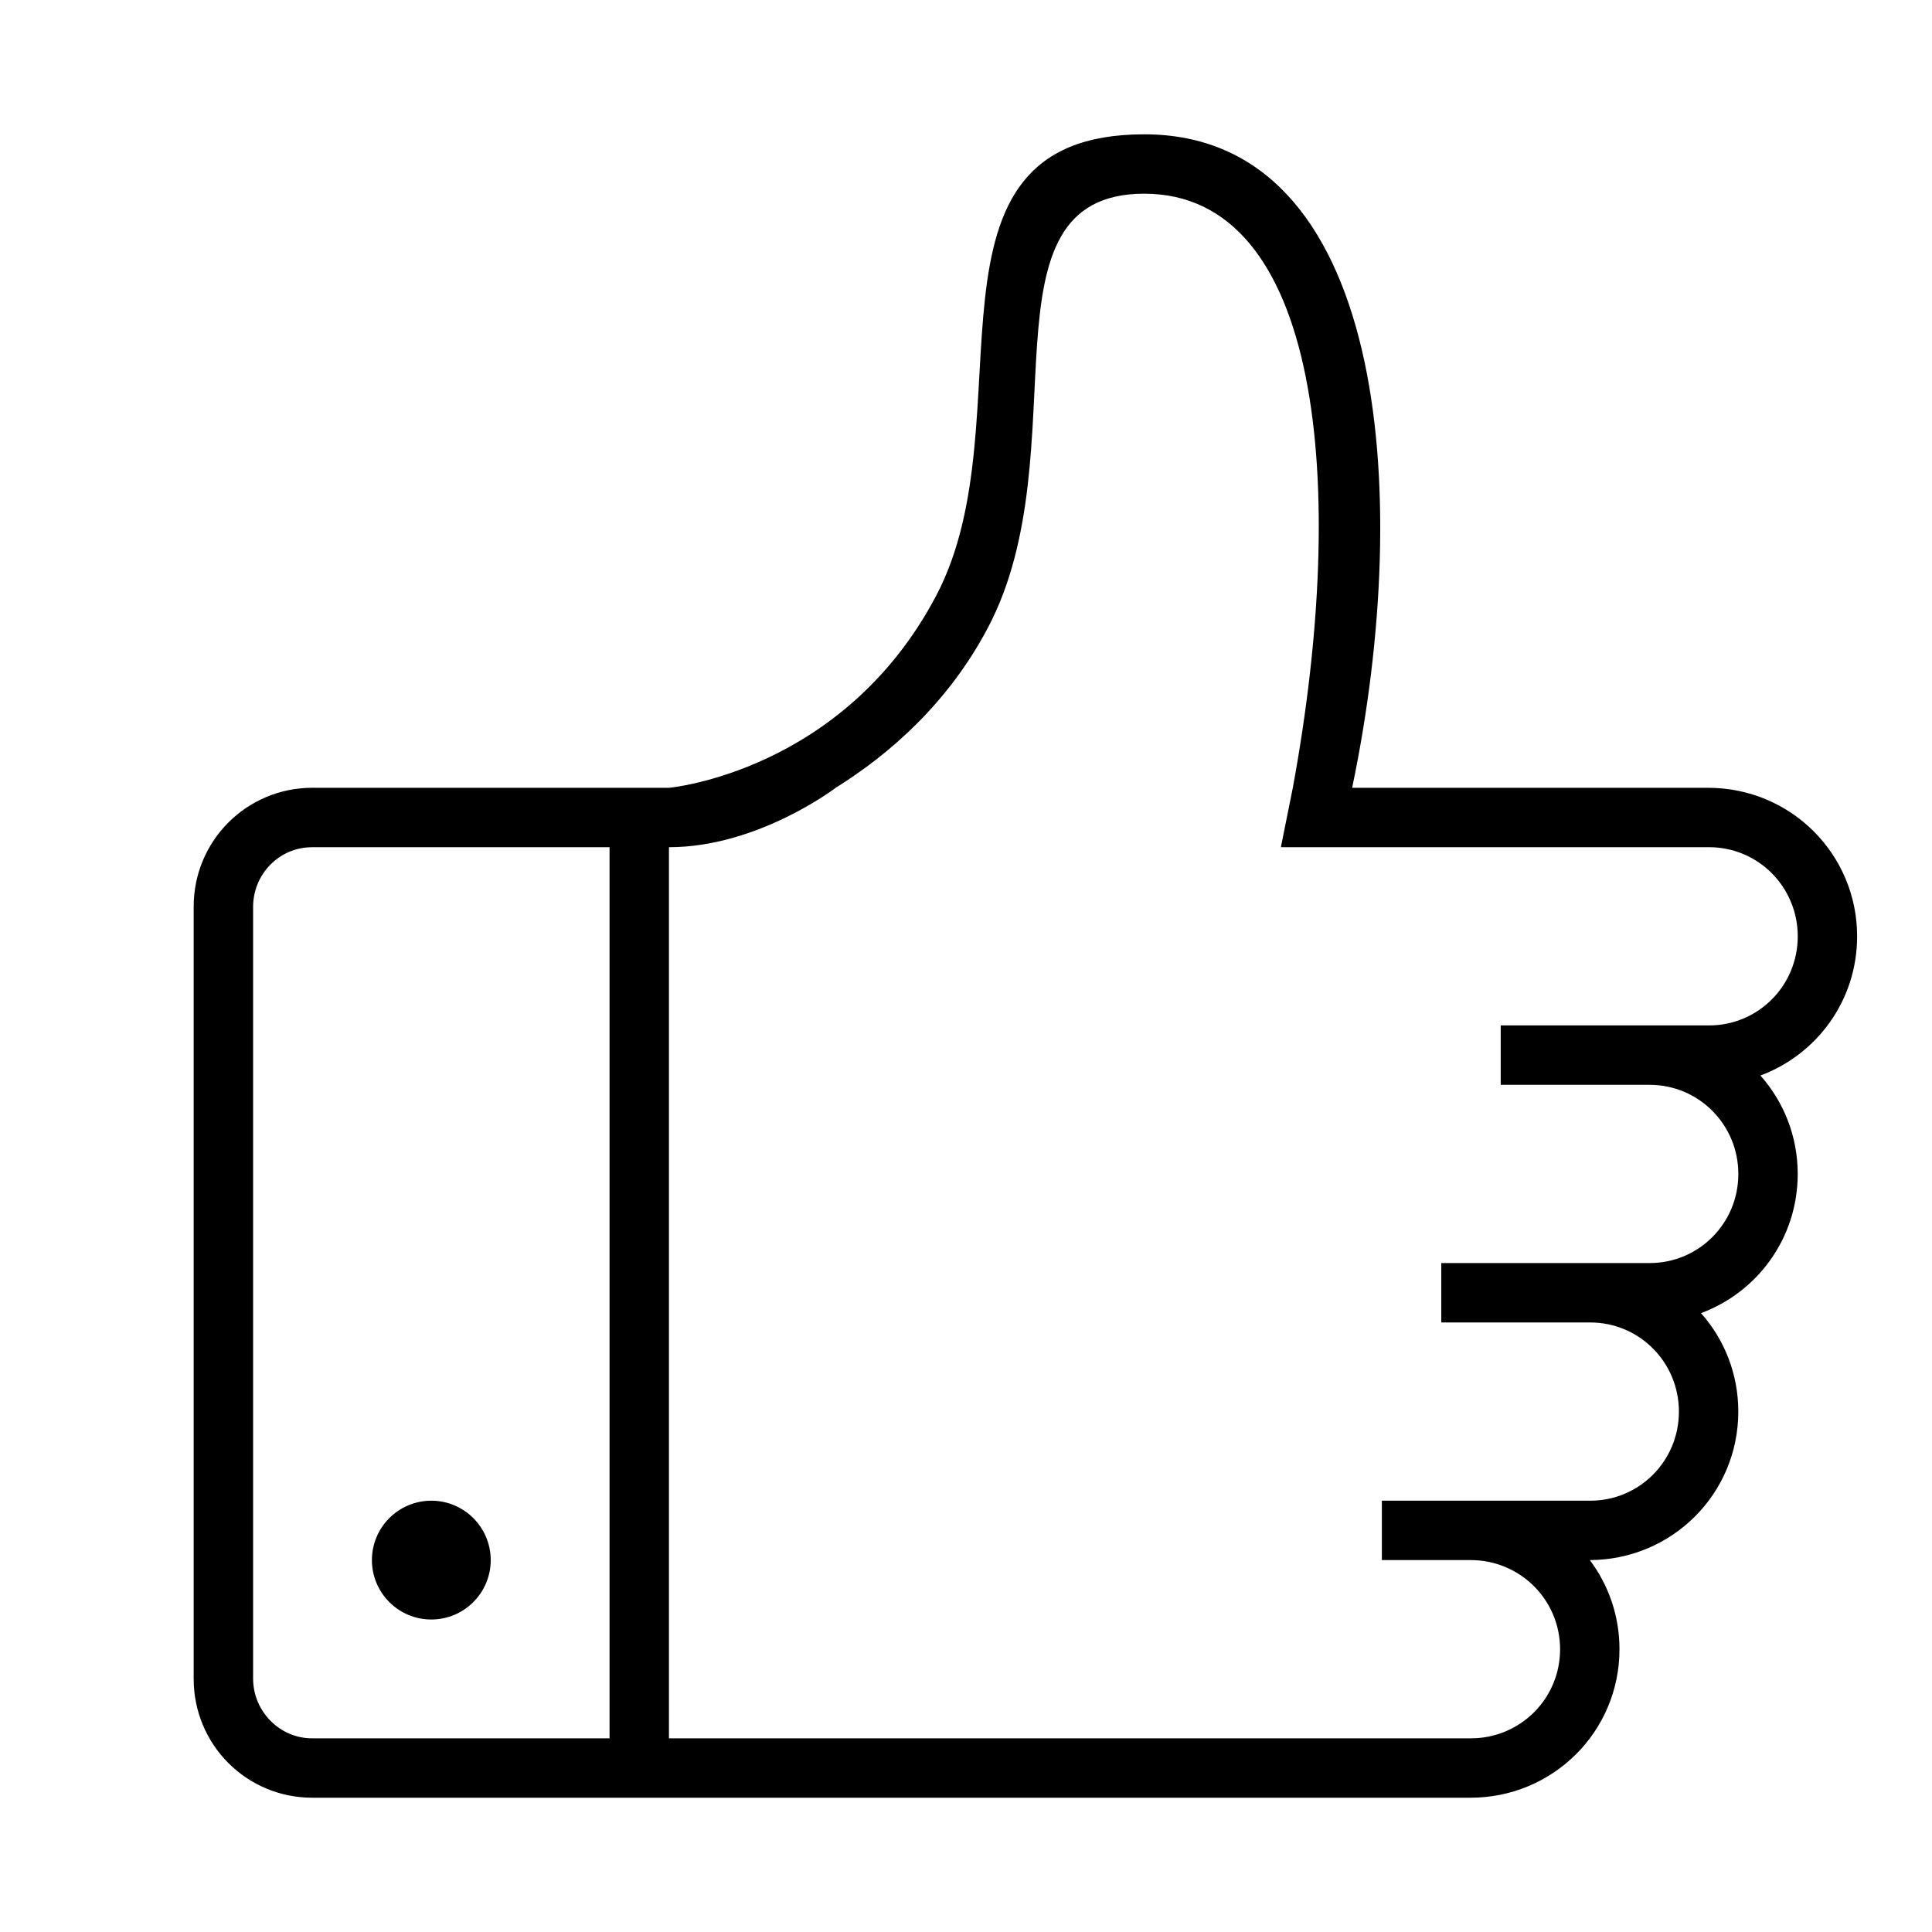
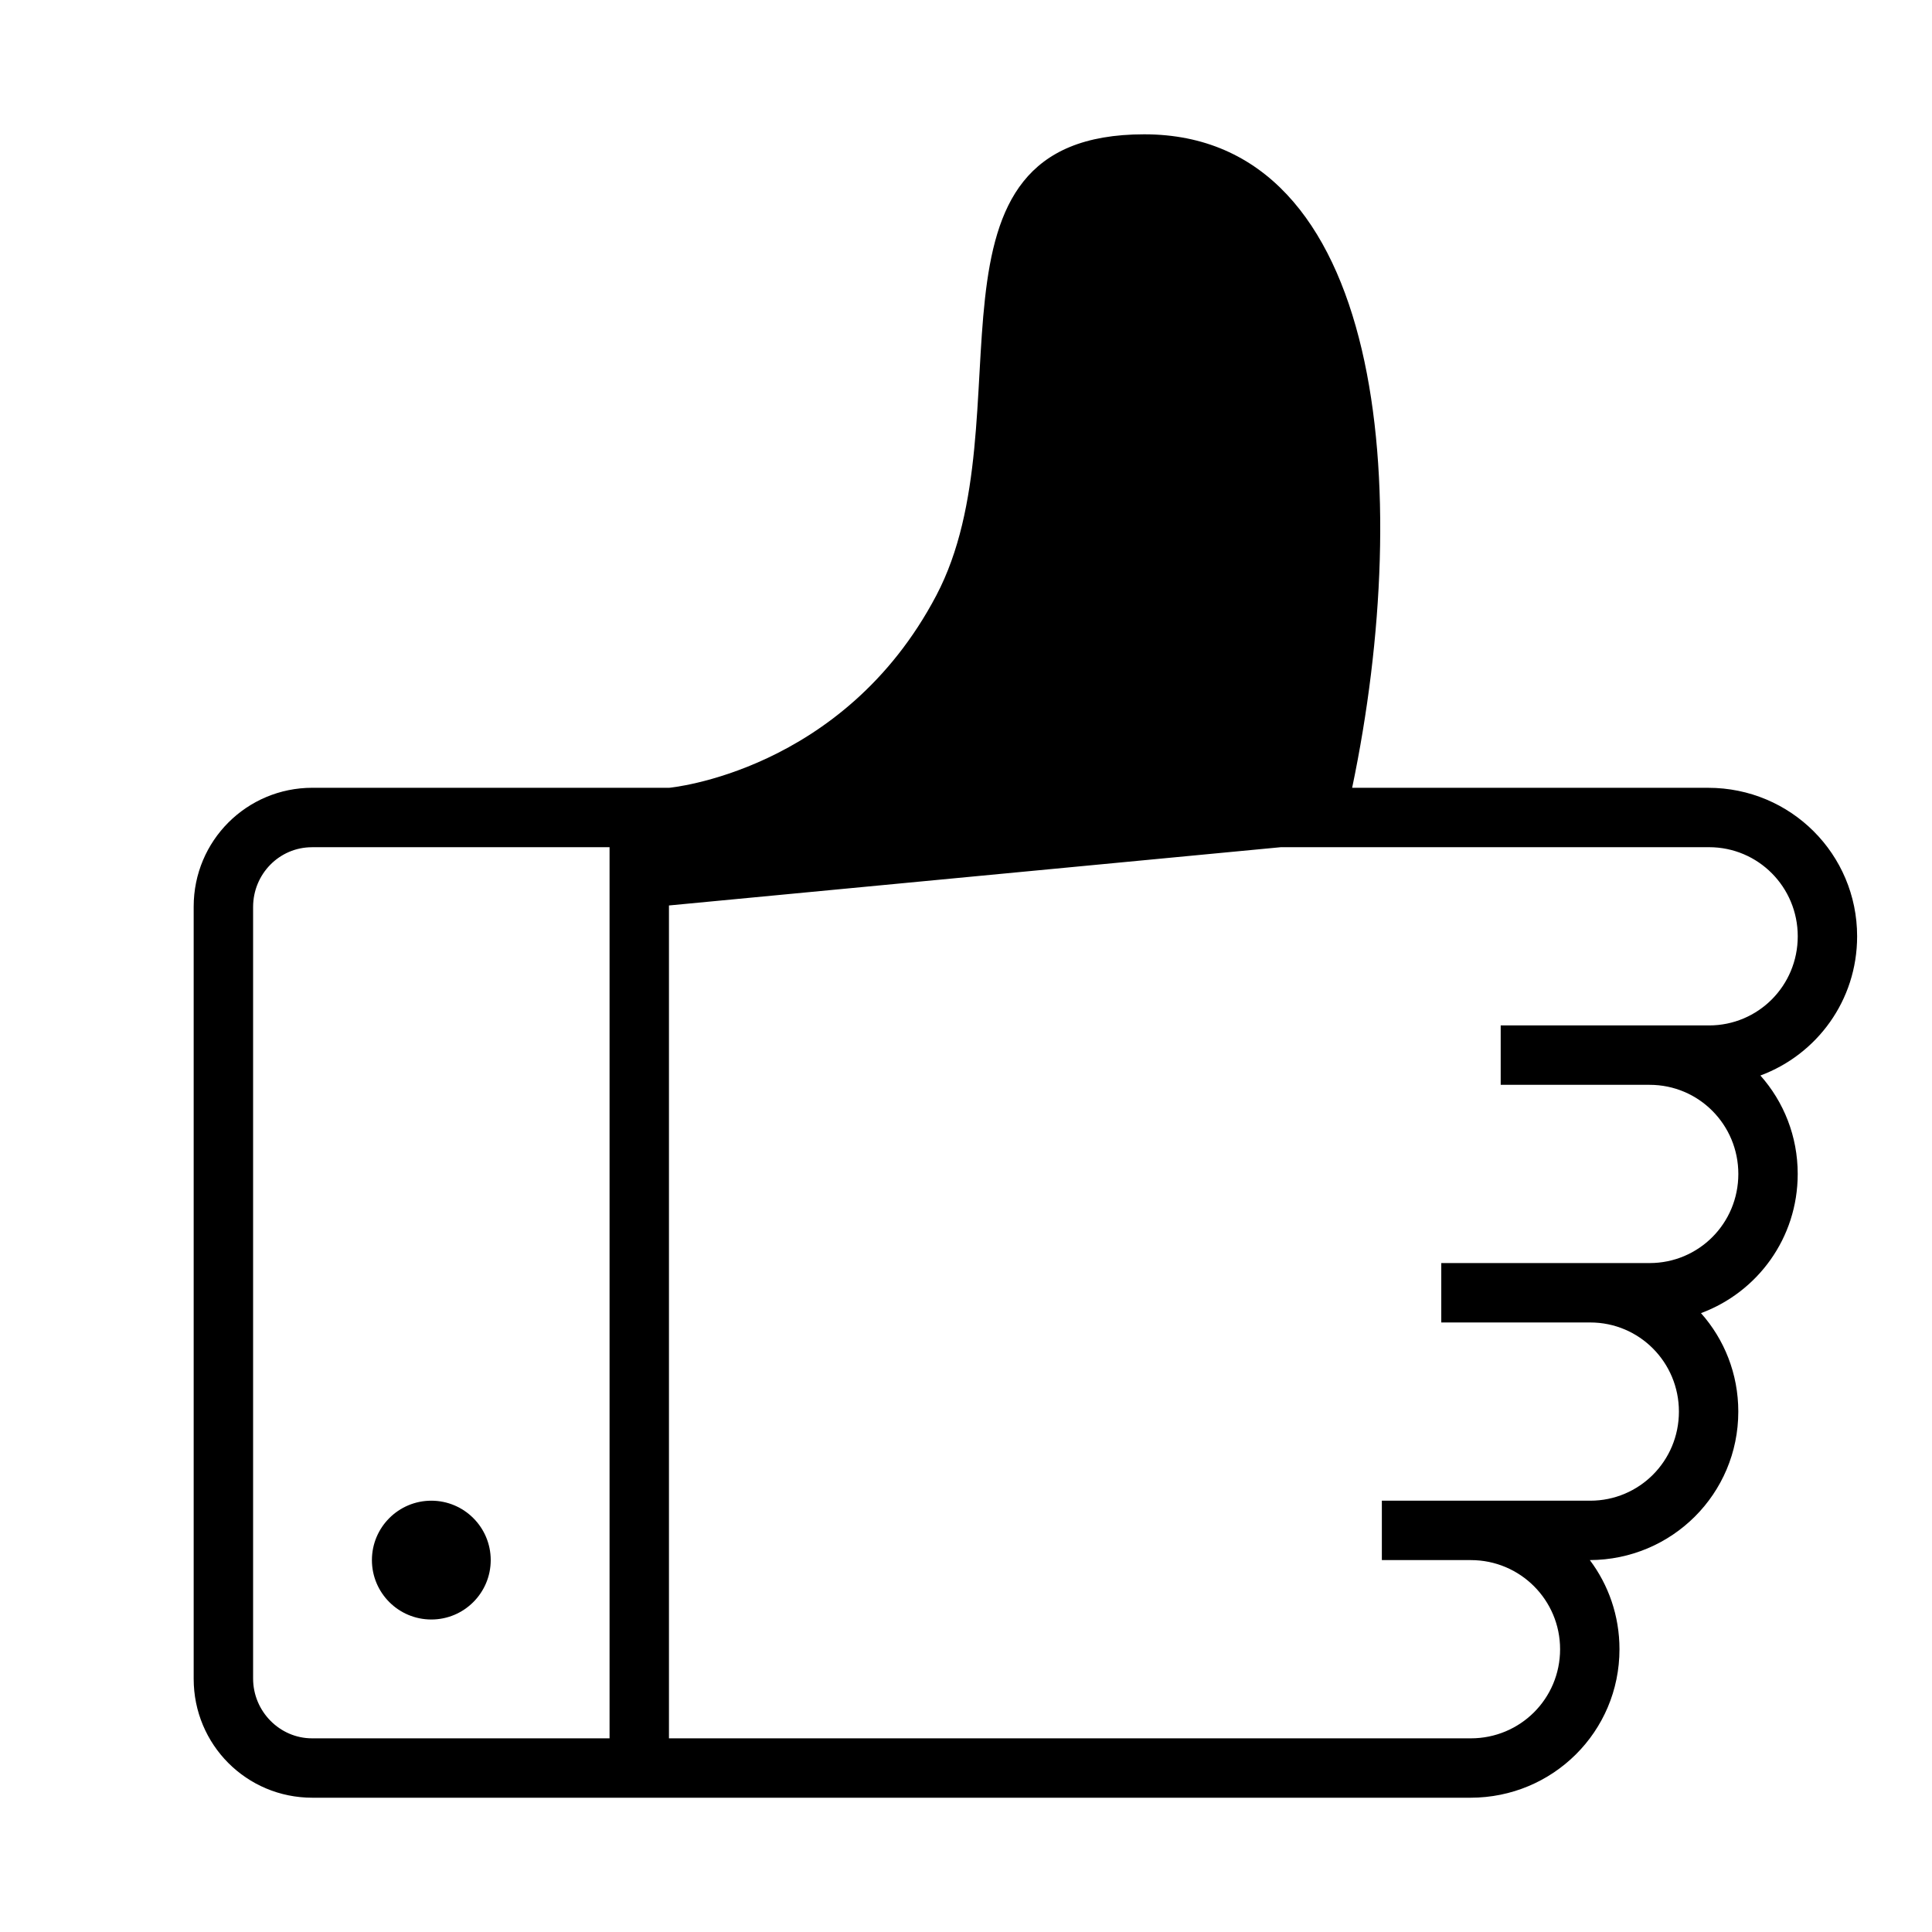
<svg xmlns="http://www.w3.org/2000/svg" fill="#000000" width="800px" height="800px" version="1.1" viewBox="144 144 512 512">
-   <path d="m321.28 352.77h-94.496c-17.383 0-31.457 14.012-31.457 31.488v204.67c0 17.398 13.965 31.488 31.457 31.488h306.91c21.805 0 39.484-17.477 39.484-39.359 0-8.863-2.914-17.035-7.856-23.617 21.742-0.078 39.344-17.523 39.344-39.359 0-10.012-3.715-19.145-9.887-26.086 14.973-5.559 25.633-19.883 25.633-36.887 0-10.012-3.715-19.145-9.887-26.086 14.973-5.559 25.633-19.883 25.633-36.887 0-21.742-17.555-39.359-39.484-39.359h-94.34c16.516-78.988 8.613-173.18-55.105-173.18-63.715 0-30.449 75.383-55.105 122.22s-70.848 50.965-70.848 50.965zm-94.605 15.746h78.863v236.16h-78.863c-8.5 0-15.602-7.102-15.602-15.855v-204.44c0-8.801 6.992-15.855 15.602-15.855zm31.629 204.67c8.691 0 15.742-7.055 15.742-15.742 0-8.691-7.055-15.742-15.742-15.742-8.691 0-15.742 7.055-15.742 15.742 0 8.691 7.055 15.742 15.742 15.742zm225.14-204.67h113.47c13.051 0 23.508 10.578 23.508 23.617 0 13.129-10.516 23.617-23.508 23.617h-55.215v15.742h39.469c13.051 0 23.508 10.578 23.508 23.617 0 13.129-10.516 23.617-23.508 23.617h-55.215v15.742h39.469c13.051 0 23.508 10.578 23.508 23.617 0 13.129-10.516 23.617-23.508 23.617h-55.215v15.742h23.586c13.082 0 23.648 10.578 23.648 23.617 0 13.129-10.578 23.617-23.648 23.617h-212.51v-236.16c23.617 0 44.18-15.742 44.18-15.742 14.328-8.941 29.852-22.484 40.383-42.492 24.656-46.84-3.809-114.95 41.391-114.95 46.602 0 54.285 76.406 39.375 157.44l-3.164 15.742z" />
+   <path d="m321.28 352.77h-94.496c-17.383 0-31.457 14.012-31.457 31.488v204.67c0 17.398 13.965 31.488 31.457 31.488h306.91c21.805 0 39.484-17.477 39.484-39.359 0-8.863-2.914-17.035-7.856-23.617 21.742-0.078 39.344-17.523 39.344-39.359 0-10.012-3.715-19.145-9.887-26.086 14.973-5.559 25.633-19.883 25.633-36.887 0-10.012-3.715-19.145-9.887-26.086 14.973-5.559 25.633-19.883 25.633-36.887 0-21.742-17.555-39.359-39.484-39.359h-94.34c16.516-78.988 8.613-173.18-55.105-173.18-63.715 0-30.449 75.383-55.105 122.22s-70.848 50.965-70.848 50.965zm-94.605 15.746h78.863v236.16h-78.863c-8.5 0-15.602-7.102-15.602-15.855v-204.44c0-8.801 6.992-15.855 15.602-15.855zm31.629 204.67c8.691 0 15.742-7.055 15.742-15.742 0-8.691-7.055-15.742-15.742-15.742-8.691 0-15.742 7.055-15.742 15.742 0 8.691 7.055 15.742 15.742 15.742zm225.14-204.67h113.47c13.051 0 23.508 10.578 23.508 23.617 0 13.129-10.516 23.617-23.508 23.617h-55.215v15.742h39.469c13.051 0 23.508 10.578 23.508 23.617 0 13.129-10.516 23.617-23.508 23.617h-55.215v15.742h39.469c13.051 0 23.508 10.578 23.508 23.617 0 13.129-10.516 23.617-23.508 23.617h-55.215v15.742h23.586c13.082 0 23.648 10.578 23.648 23.617 0 13.129-10.578 23.617-23.648 23.617h-212.51v-236.16l-3.164 15.742z" />
</svg>